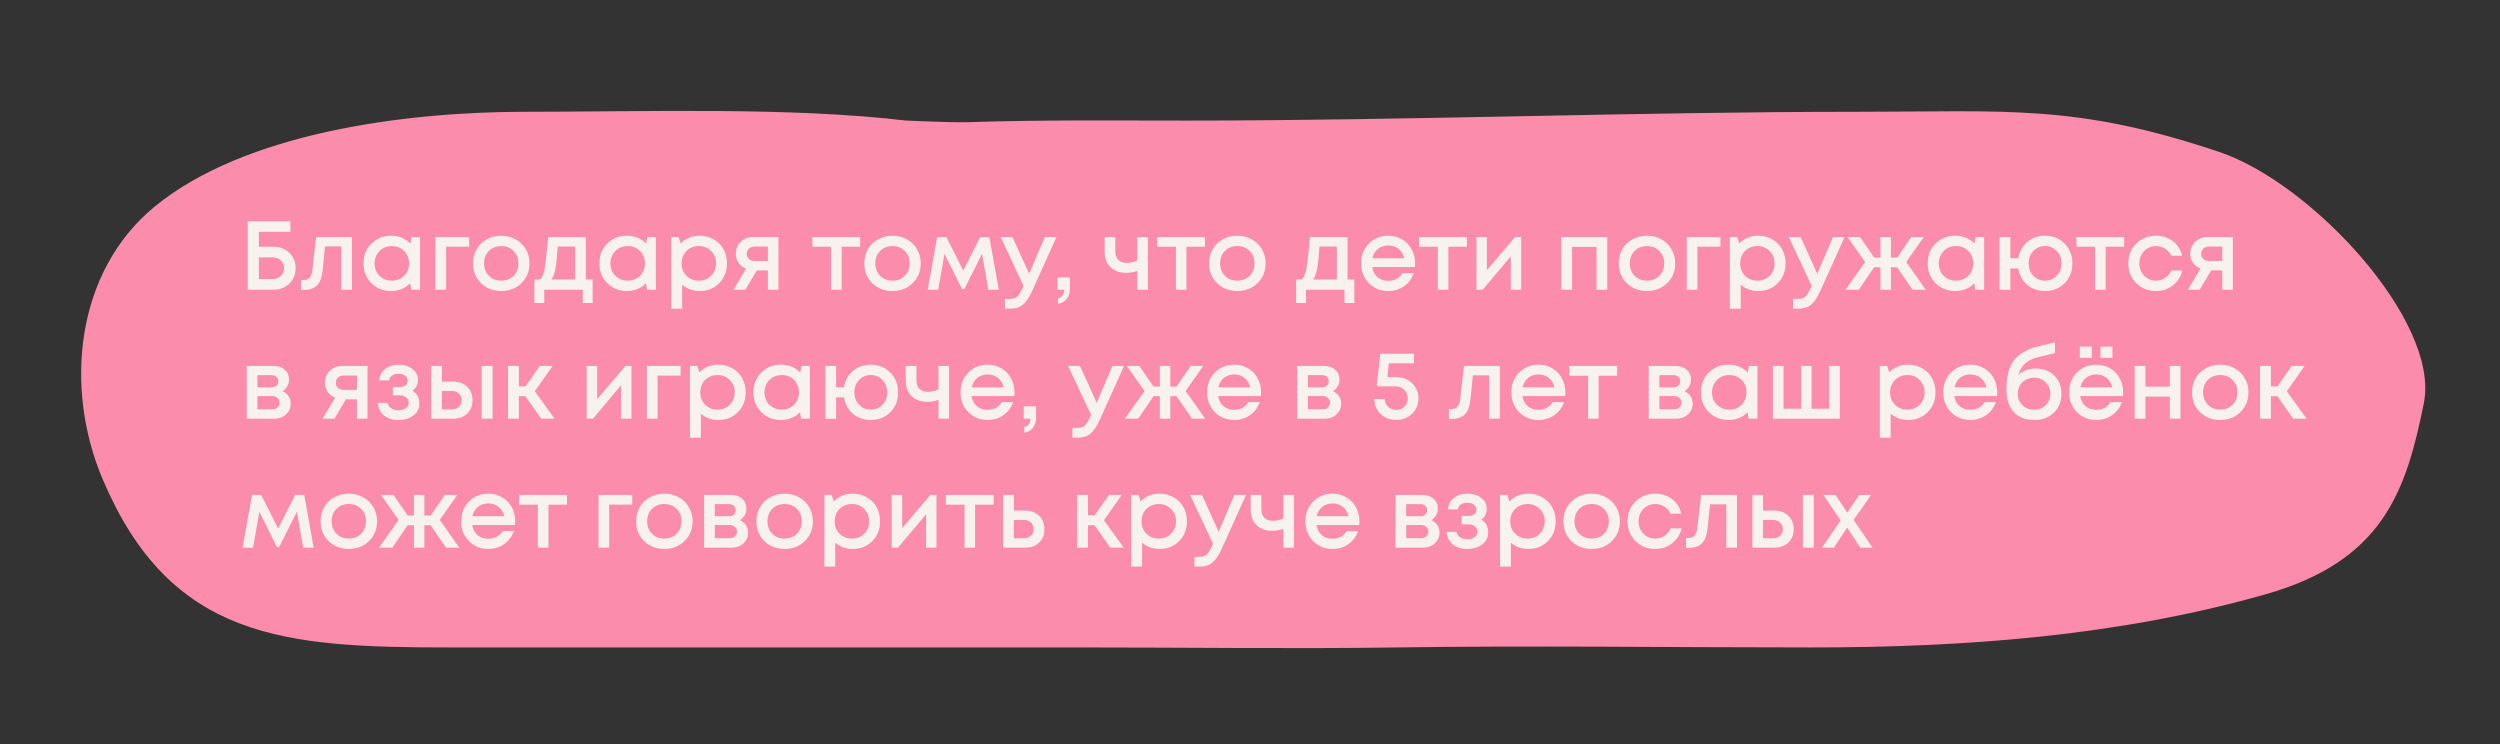
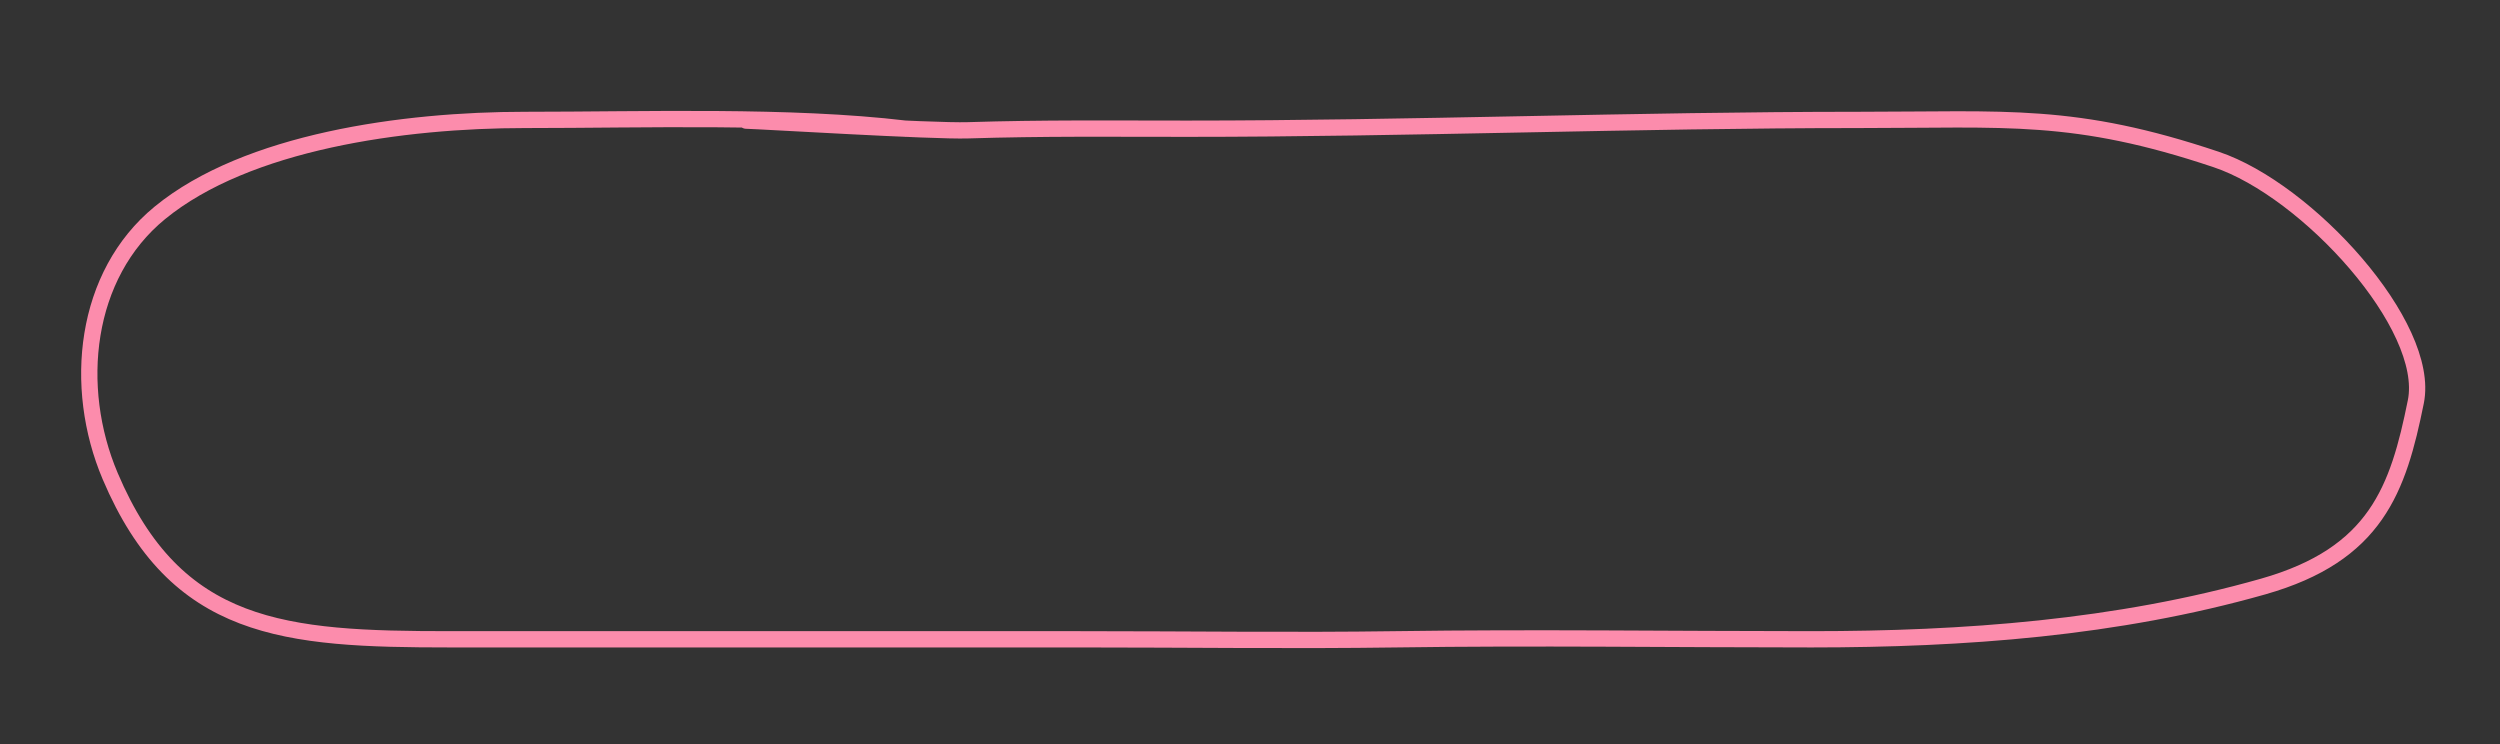
<svg xmlns="http://www.w3.org/2000/svg" width="252" height="75" viewBox="0 0 252 75" fill="none">
  <rect x="0" y="0" width="252" height="75" fill="#333333" stroke="none" />
-   <path d="M52.923 12.088C65.061 12.088 79.597 11.587 91.29 12.975C94.099 13.095 96.467 13.17 97.553 13.135C105.196 12.894 111.83 12.975 119.687 12.975C142.059 12.975 164.971 12.088 187.275 12.088C202.311 12.088 209.067 11.275 223.391 16.076C232.591 19.16 245.063 32.841 243.516 40.496C241.734 49.318 239.519 55.886 228.115 59.125C213.379 63.311 197.963 64.442 182.601 64.442C168.653 64.442 154.682 64.24 140.736 64.442C130.475 64.591 119.687 64.442 108.803 64.442H45.348C28.66 64.442 17.743 63.632 11.108 47.997C7.296 39.012 8.474 27.708 16.12 21.451C24.9 14.267 40.648 12.088 52.923 12.088Z" fill="#FC8CAC" />
  <path d="M91.29 12.975C79.597 11.587 65.061 12.088 52.923 12.088C40.648 12.088 24.9 14.267 16.12 21.451C8.474 27.708 7.296 39.012 11.108 47.997C17.743 63.632 28.66 64.442 45.348 64.442C64.362 64.442 85.788 64.442 108.803 64.442C119.687 64.442 130.475 64.591 140.736 64.442C154.682 64.24 168.653 64.442 182.601 64.442C197.963 64.442 213.379 63.311 228.115 59.125C239.519 55.886 241.734 49.318 243.516 40.496C245.063 32.841 232.591 19.16 223.391 16.076C209.067 11.275 202.311 12.088 187.275 12.088C164.971 12.088 142.059 12.975 119.687 12.975C111.83 12.975 105.196 12.894 97.553 13.135C93.995 13.248 76.674 12.194 75.212 12.16" stroke="#FC8CAC" stroke-width="1.641" stroke-linecap="round" />
-   <path d="M27.572 24.873C28.222 24.873 28.753 25.076 29.167 25.483C29.587 25.89 29.797 26.405 29.797 27.029C29.797 27.659 29.584 28.181 29.157 28.594C28.737 29.001 28.205 29.205 27.562 29.205H24.973V22.313H29.275V23.366H26.095V24.873H27.572ZM27.473 28.132C27.815 28.132 28.094 28.03 28.31 27.826C28.527 27.616 28.635 27.351 28.635 27.029C28.635 26.819 28.586 26.632 28.488 26.468C28.389 26.304 28.251 26.176 28.074 26.084C27.903 25.992 27.703 25.946 27.473 25.946H26.095V28.132H27.473ZM31.867 23.888H35.48V29.205H34.407V24.834H32.763L32.526 27.186C32.454 27.935 32.261 28.463 31.945 28.772C31.637 29.08 31.168 29.234 30.538 29.234H30.351V28.23H30.607C31.125 28.23 31.417 27.905 31.483 27.256L31.867 23.888ZM41.487 23.888H42.334V29.205H41.447L41.339 28.555C40.827 29.074 40.187 29.333 39.419 29.333C38.625 29.333 37.962 29.067 37.431 28.535C36.905 28.004 36.643 27.341 36.643 26.547C36.643 25.746 36.905 25.083 37.431 24.558C37.962 24.026 38.625 23.76 39.419 23.76C40.2 23.76 40.847 24.023 41.359 24.548L41.487 23.888ZM38.248 27.797C38.582 28.125 38.999 28.289 39.498 28.289C40.003 28.289 40.417 28.125 40.739 27.797C41.067 27.462 41.231 27.045 41.231 26.547C41.231 26.041 41.067 25.624 40.739 25.296C40.417 24.968 40.003 24.804 39.498 24.804C39.17 24.804 38.871 24.879 38.602 25.03C38.34 25.181 38.133 25.391 37.982 25.66C37.831 25.923 37.755 26.218 37.755 26.547C37.755 27.045 37.919 27.462 38.248 27.797ZM47.288 23.888V24.863H44.965V29.205H43.892V23.888H47.288ZM52.554 28.545C52.016 29.07 51.34 29.333 50.526 29.333C49.712 29.333 49.032 29.07 48.488 28.545C47.95 28.014 47.68 27.347 47.68 26.547C47.68 26.021 47.802 25.546 48.045 25.119C48.294 24.692 48.635 24.361 49.069 24.125C49.508 23.882 49.994 23.76 50.526 23.76C51.057 23.76 51.54 23.882 51.973 24.125C52.413 24.361 52.754 24.692 52.997 25.119C53.246 25.546 53.371 26.021 53.371 26.547C53.371 27.347 53.099 28.014 52.554 28.545ZM50.526 28.289C50.861 28.289 51.159 28.217 51.422 28.073C51.684 27.922 51.888 27.715 52.032 27.452C52.183 27.183 52.258 26.881 52.258 26.547C52.258 26.041 52.094 25.624 51.766 25.296C51.445 24.968 51.031 24.804 50.526 24.804C50.02 24.804 49.603 24.968 49.275 25.296C48.954 25.624 48.793 26.041 48.793 26.547C48.793 27.052 48.954 27.469 49.275 27.797C49.603 28.125 50.02 28.289 50.526 28.289ZM59.047 28.171H59.736V30.544H58.742V29.205H54.863V30.544H53.868V28.171H54.429C54.58 28.046 54.695 27.856 54.774 27.6C54.859 27.344 54.935 26.957 55.001 26.438C55.066 25.913 55.151 25.063 55.257 23.888H59.047V28.171ZM56.221 24.853C56.149 25.923 56.067 26.691 55.975 27.157C55.883 27.623 55.749 27.961 55.572 28.171H57.974V24.853H56.221ZM65.264 23.888H66.11V29.205H65.224L65.116 28.555C64.604 29.074 63.964 29.333 63.196 29.333C62.402 29.333 61.739 29.067 61.207 28.535C60.682 28.004 60.42 27.341 60.42 26.547C60.42 25.746 60.682 25.083 61.207 24.558C61.739 24.026 62.402 23.76 63.196 23.76C63.977 23.76 64.624 24.023 65.136 24.548L65.264 23.888ZM62.025 27.797C62.359 28.125 62.776 28.289 63.275 28.289C63.78 28.289 64.194 28.125 64.515 27.797C64.844 27.462 65.008 27.045 65.008 26.547C65.008 26.041 64.844 25.624 64.515 25.296C64.194 24.968 63.78 24.804 63.275 24.804C62.947 24.804 62.648 24.879 62.379 25.03C62.116 25.181 61.91 25.391 61.759 25.66C61.608 25.923 61.532 26.218 61.532 26.547C61.532 27.045 61.696 27.462 62.025 27.797ZM70.524 23.76C71.049 23.76 71.522 23.882 71.942 24.125C72.362 24.361 72.69 24.692 72.926 25.119C73.162 25.546 73.281 26.021 73.281 26.547C73.281 27.347 73.018 28.014 72.493 28.545C71.975 29.07 71.318 29.333 70.524 29.333C69.841 29.333 69.254 29.119 68.762 28.693V31.115H67.669V23.888H68.407L68.614 24.538C69.126 24.02 69.763 23.76 70.524 23.76ZM69.195 27.797C69.523 28.125 69.936 28.289 70.435 28.289C70.941 28.289 71.358 28.125 71.686 27.797C72.014 27.462 72.178 27.045 72.178 26.547C72.178 26.048 72.014 25.634 71.686 25.306C71.358 24.971 70.944 24.804 70.445 24.804C70.117 24.804 69.818 24.879 69.549 25.03C69.28 25.181 69.07 25.391 68.919 25.66C68.775 25.923 68.703 26.218 68.703 26.547C68.703 27.045 68.867 27.462 69.195 27.797ZM75.924 23.888H78.464V29.205H77.401V27.256H76.288L75.127 29.205H73.935L75.205 27.078C74.884 26.947 74.631 26.75 74.447 26.488C74.263 26.225 74.172 25.92 74.172 25.572C74.172 25.093 74.339 24.692 74.674 24.371C75.008 24.049 75.425 23.888 75.924 23.888ZM76.072 26.3H77.401V24.853H76.072C75.914 24.853 75.773 24.886 75.648 24.952C75.53 25.011 75.438 25.096 75.373 25.208C75.307 25.313 75.274 25.437 75.274 25.582C75.274 25.792 75.347 25.966 75.491 26.104C75.635 26.235 75.829 26.3 76.072 26.3ZM86.708 23.888V24.873H84.838V29.205H83.774V24.873H81.894V23.888H86.708ZM91.993 28.545C91.455 29.07 90.779 29.333 89.965 29.333C89.151 29.333 88.472 29.07 87.927 28.545C87.389 28.014 87.12 27.347 87.12 26.547C87.12 26.021 87.241 25.546 87.484 25.119C87.733 24.692 88.075 24.361 88.508 24.125C88.948 23.882 89.433 23.76 89.965 23.76C90.496 23.76 90.979 23.882 91.412 24.125C91.852 24.361 92.193 24.692 92.436 25.119C92.685 25.546 92.81 26.021 92.81 26.547C92.81 27.347 92.538 28.014 91.993 28.545ZM89.965 28.289C90.299 28.289 90.598 28.217 90.861 28.073C91.123 27.922 91.327 27.715 91.471 27.452C91.622 27.183 91.698 26.881 91.698 26.547C91.698 26.041 91.534 25.624 91.205 25.296C90.884 24.968 90.47 24.804 89.965 24.804C89.459 24.804 89.043 24.968 88.714 25.296C88.393 25.624 88.232 26.041 88.232 26.547C88.232 27.052 88.393 27.469 88.714 27.797C89.043 28.125 89.459 28.289 89.965 28.289ZM100.68 29.205H99.626L98.987 25.582L97.204 29.146H96.978L95.206 25.582L94.566 29.205H93.513L94.468 23.888H95.393L97.096 27.285L98.809 23.888H99.725L100.68 29.205ZM105.322 23.888H106.493L104.052 29.303C103.743 29.979 103.428 30.449 103.107 30.711C102.792 30.98 102.368 31.115 101.837 31.115H101.295V30.13H101.748C102.096 30.13 102.352 30.061 102.516 29.924C102.68 29.786 102.861 29.5 103.057 29.067L103.176 28.821L100.862 23.888H102.053L103.737 27.6L105.322 23.888ZM106.664 30.623V30.052C107.071 29.953 107.274 29.671 107.274 29.205H106.605V27.954H107.845V29.116C107.845 29.536 107.74 29.874 107.53 30.13C107.32 30.386 107.032 30.55 106.664 30.623ZM114.646 23.888H115.71V29.205H114.646V27.305C114.285 27.436 113.905 27.502 113.504 27.502C112.854 27.502 112.333 27.311 111.939 26.931C111.545 26.55 111.348 26.025 111.348 25.355V23.888H112.421V25.316C112.421 25.697 112.52 25.989 112.717 26.192C112.92 26.396 113.212 26.497 113.593 26.497C113.973 26.497 114.325 26.412 114.646 26.241V23.888ZM121.465 23.888V24.873H119.594V29.205H118.531V24.873H116.65V23.888H121.465ZM126.75 28.545C126.211 29.07 125.535 29.333 124.722 29.333C123.908 29.333 123.228 29.07 122.684 28.545C122.145 28.014 121.876 27.347 121.876 26.547C121.876 26.021 121.998 25.546 122.241 25.119C122.49 24.692 122.831 24.361 123.264 24.125C123.704 23.882 124.19 23.76 124.722 23.76C125.253 23.76 125.736 23.882 126.169 24.125C126.609 24.361 126.95 24.692 127.193 25.119C127.442 25.546 127.567 26.021 127.567 26.547C127.567 27.347 127.294 28.014 126.75 28.545ZM124.722 28.289C125.056 28.289 125.355 28.217 125.617 28.073C125.88 27.922 126.084 27.715 126.228 27.452C126.379 27.183 126.454 26.881 126.454 26.547C126.454 26.041 126.29 25.624 125.962 25.296C125.64 24.968 125.227 24.804 124.722 24.804C124.216 24.804 123.799 24.968 123.471 25.296C123.15 25.624 122.989 26.041 122.989 26.547C122.989 27.052 123.15 27.469 123.471 27.797C123.799 28.125 124.216 28.289 124.722 28.289ZM135.829 28.171H136.518V30.544H135.524V29.205H131.645V30.544H130.65V28.171H131.212C131.363 28.046 131.477 27.856 131.556 27.6C131.642 27.344 131.717 26.957 131.783 26.438C131.848 25.913 131.934 25.063 132.039 23.888H135.829V28.171ZM133.004 24.853C132.931 25.923 132.849 26.691 132.757 27.157C132.665 27.623 132.531 27.961 132.354 28.171H134.756V24.853H133.004ZM142.646 26.556C142.646 26.655 142.64 26.776 142.627 26.921H138.314C138.38 27.347 138.557 27.685 138.846 27.935C139.141 28.184 139.506 28.309 139.939 28.309C140.149 28.309 140.346 28.279 140.53 28.22C140.713 28.155 140.874 28.066 141.012 27.954C141.156 27.836 141.275 27.695 141.367 27.531H142.518C142.308 28.096 141.974 28.539 141.514 28.86C141.055 29.175 140.53 29.333 139.939 29.333C139.158 29.333 138.505 29.067 137.98 28.535C137.461 28.004 137.202 27.341 137.202 26.547C137.202 25.752 137.461 25.09 137.98 24.558C138.505 24.026 139.158 23.76 139.939 23.76C140.471 23.76 140.943 23.888 141.357 24.144C141.77 24.394 142.089 24.732 142.312 25.158C142.535 25.578 142.646 26.044 142.646 26.556ZM139.939 24.745C139.532 24.745 139.184 24.86 138.895 25.09C138.613 25.319 138.426 25.634 138.334 26.035H141.554C141.488 25.765 141.38 25.536 141.229 25.346C141.078 25.149 140.891 25.001 140.667 24.902C140.451 24.797 140.208 24.745 139.939 24.745ZM147.867 23.888V24.873H145.996V29.205H144.933V24.873H143.052V23.888H147.867ZM152.724 23.888H153.335V29.205H152.291V25.828L149.456 29.205H148.826V23.888H149.879V27.236L152.724 23.888ZM157.373 23.888H162.01V29.205H160.927V24.883H158.466V29.205H157.373V23.888ZM168.044 28.545C167.506 29.07 166.83 29.333 166.016 29.333C165.202 29.333 164.523 29.07 163.978 28.545C163.44 28.014 163.171 27.347 163.171 26.547C163.171 26.021 163.292 25.546 163.535 25.119C163.785 24.692 164.126 24.361 164.559 24.125C164.999 23.882 165.485 23.76 166.016 23.76C166.548 23.76 167.03 23.882 167.464 24.125C167.903 24.361 168.245 24.692 168.487 25.119C168.737 25.546 168.862 26.021 168.862 26.547C168.862 27.347 168.589 28.014 168.044 28.545ZM166.016 28.289C166.351 28.289 166.65 28.217 166.912 28.073C167.175 27.922 167.378 27.715 167.523 27.452C167.674 27.183 167.749 26.881 167.749 26.547C167.749 26.041 167.585 25.624 167.257 25.296C166.935 24.968 166.522 24.804 166.016 24.804C165.511 24.804 165.094 24.968 164.766 25.296C164.444 25.624 164.283 26.041 164.283 26.547C164.283 27.052 164.444 27.469 164.766 27.797C165.094 28.125 165.511 28.289 166.016 28.289ZM173.422 23.888V24.863H171.099V29.205H170.026V23.888H173.422ZM177.227 23.76C177.752 23.76 178.224 23.882 178.644 24.125C179.065 24.361 179.393 24.692 179.629 25.119C179.865 25.546 179.983 26.021 179.983 26.547C179.983 27.347 179.721 28.014 179.196 28.545C178.677 29.07 178.021 29.333 177.227 29.333C176.544 29.333 175.957 29.119 175.464 28.693V31.115H174.372V23.888H175.11L175.317 24.538C175.829 24.02 176.465 23.76 177.227 23.76ZM175.898 27.797C176.226 28.125 176.639 28.289 177.138 28.289C177.644 28.289 178.06 28.125 178.388 27.797C178.717 27.462 178.881 27.045 178.881 26.547C178.881 26.048 178.717 25.634 178.388 25.306C178.06 24.971 177.647 24.804 177.148 24.804C176.82 24.804 176.521 24.879 176.252 25.03C175.983 25.181 175.773 25.391 175.622 25.66C175.478 25.923 175.405 26.218 175.405 26.547C175.405 27.045 175.569 27.462 175.898 27.797ZM184.767 23.888H185.939L183.497 29.303C183.189 29.979 182.874 30.449 182.552 30.711C182.237 30.98 181.814 31.115 181.282 31.115H180.741V30.13H181.193C181.541 30.13 181.797 30.061 181.961 29.924C182.125 29.786 182.306 29.5 182.503 29.067L182.621 28.821L180.307 23.888H181.499L183.182 27.6L184.767 23.888ZM192.789 29.205L191.233 26.94H190.603V29.205H189.55V26.94H188.91L187.364 29.205H186.035L188.004 26.409L186.232 23.888H187.482L188.92 25.966H189.55V23.888H190.603V25.966H191.233L192.661 23.888H193.921L192.149 26.409L194.118 29.205H192.789ZM199.157 23.888H200.003V29.205H199.117L199.009 28.555C198.497 29.074 197.857 29.333 197.089 29.333C196.295 29.333 195.632 29.067 195.1 28.535C194.575 28.004 194.313 27.341 194.313 26.547C194.313 25.746 194.575 25.083 195.1 24.558C195.632 24.026 196.295 23.76 197.089 23.76C197.87 23.76 198.517 24.023 199.029 24.548L199.157 23.888ZM195.917 27.797C196.252 28.125 196.669 28.289 197.168 28.289C197.673 28.289 198.087 28.125 198.408 27.797C198.736 27.462 198.901 27.045 198.901 26.547C198.901 26.041 198.736 25.624 198.408 25.296C198.087 24.968 197.673 24.804 197.168 24.804C196.84 24.804 196.541 24.879 196.272 25.03C196.009 25.181 195.803 25.391 195.652 25.66C195.501 25.923 195.425 26.218 195.425 26.547C195.425 27.045 195.589 27.462 195.917 27.797ZM206.14 23.76C206.934 23.76 207.59 24.026 208.109 24.558C208.634 25.083 208.896 25.749 208.896 26.556C208.896 27.357 208.637 28.02 208.119 28.545C207.6 29.07 206.94 29.333 206.14 29.333C205.674 29.333 205.247 29.238 204.86 29.047C204.473 28.857 204.158 28.591 203.915 28.25C203.672 27.902 203.514 27.505 203.442 27.058H202.645V29.215H201.562V23.888H202.645V26.035H203.442C203.554 25.359 203.856 24.811 204.348 24.39C204.847 23.97 205.444 23.76 206.14 23.76ZM204.958 27.797C205.273 28.125 205.667 28.289 206.14 28.289C206.612 28.289 207.006 28.125 207.321 27.797C207.636 27.469 207.794 27.055 207.794 26.556C207.794 26.051 207.636 25.634 207.321 25.306C207.006 24.971 206.612 24.804 206.14 24.804C205.667 24.804 205.273 24.971 204.958 25.306C204.643 25.634 204.486 26.051 204.486 26.556C204.486 27.055 204.643 27.469 204.958 27.797ZM214.121 23.888V24.873H212.25V29.205H211.187V24.873H209.306V23.888H214.121ZM217.318 29.333C216.531 29.333 215.868 29.067 215.33 28.535C214.798 27.997 214.532 27.334 214.532 26.547C214.532 25.752 214.798 25.09 215.33 24.558C215.868 24.026 216.534 23.76 217.328 23.76C217.978 23.76 218.542 23.944 219.022 24.312C219.501 24.679 219.813 25.168 219.957 25.779H218.874C218.736 25.477 218.529 25.24 218.254 25.07C217.978 24.893 217.666 24.804 217.318 24.804C217.01 24.804 216.728 24.879 216.472 25.03C216.216 25.181 216.012 25.391 215.861 25.66C215.717 25.923 215.645 26.218 215.645 26.547C215.645 27.039 215.805 27.452 216.127 27.787C216.449 28.122 216.846 28.289 217.318 28.289C217.666 28.289 217.975 28.201 218.244 28.023C218.519 27.846 218.73 27.593 218.874 27.265H219.977C219.826 27.889 219.507 28.391 219.022 28.772C218.542 29.146 217.975 29.333 217.318 29.333ZM222.527 23.888H225.068V29.205H224.004V27.256H222.892L221.73 29.205H220.539L221.809 27.078C221.487 26.947 221.234 26.75 221.051 26.488C220.867 26.225 220.775 25.92 220.775 25.572C220.775 25.093 220.942 24.692 221.277 24.371C221.612 24.049 222.029 23.888 222.527 23.888ZM222.675 26.3H224.004V24.853H222.675C222.518 24.853 222.377 24.886 222.252 24.952C222.134 25.011 222.042 25.096 221.976 25.208C221.911 25.313 221.878 25.437 221.878 25.582C221.878 25.792 221.95 25.966 222.094 26.104C222.239 26.235 222.432 26.3 222.675 26.3ZM28.478 39.428C28.602 39.481 28.714 39.55 28.812 39.635C28.917 39.714 29.006 39.809 29.078 39.921C29.15 40.026 29.206 40.144 29.246 40.275C29.285 40.406 29.305 40.541 29.305 40.679C29.305 41.112 29.147 41.476 28.832 41.772C28.517 42.06 28.123 42.205 27.651 42.205H24.874V36.888H27.611C28.058 36.888 28.422 37.016 28.704 37.272C28.993 37.522 29.137 37.847 29.137 38.247C29.137 38.496 29.078 38.726 28.96 38.936C28.842 39.146 28.681 39.31 28.478 39.428ZM28.054 38.424C28.054 38.24 27.992 38.093 27.867 37.981C27.749 37.87 27.591 37.814 27.395 37.814H25.947V39.035H27.395C27.591 39.035 27.749 38.979 27.867 38.867C27.992 38.756 28.054 38.608 28.054 38.424ZM27.454 41.25C27.67 41.25 27.844 41.188 27.976 41.063C28.113 40.938 28.182 40.781 28.182 40.59C28.182 40.393 28.113 40.233 27.976 40.108C27.838 39.983 27.66 39.921 27.444 39.921H25.947V41.25H27.454ZM34.504 36.888H37.044V42.205H35.981V40.255H34.869L33.707 42.205H32.516L33.786 40.078C33.464 39.947 33.211 39.75 33.028 39.487C32.844 39.225 32.752 38.92 32.752 38.572C32.752 38.093 32.919 37.692 33.254 37.371C33.589 37.049 34.006 36.888 34.504 36.888ZM34.652 39.3H35.981V37.853H34.652C34.495 37.853 34.353 37.886 34.229 37.952C34.111 38.011 34.019 38.096 33.953 38.208C33.888 38.313 33.855 38.437 33.855 38.582C33.855 38.792 33.927 38.966 34.071 39.103C34.216 39.235 34.409 39.3 34.652 39.3ZM41.577 39.379C42.043 39.655 42.276 40.085 42.276 40.669C42.276 41.161 42.079 41.562 41.685 41.87C41.292 42.179 40.786 42.333 40.169 42.333C39.572 42.333 39.083 42.179 38.702 41.87C38.328 41.555 38.125 41.135 38.092 40.61H39.086C39.126 40.84 39.24 41.02 39.431 41.151C39.621 41.283 39.867 41.348 40.169 41.348C40.478 41.348 40.727 41.279 40.917 41.142C41.108 40.997 41.203 40.813 41.203 40.59C41.203 40.374 41.118 40.196 40.947 40.059C40.783 39.921 40.563 39.852 40.287 39.852H39.598V39.005H40.287C40.537 39.005 40.734 38.949 40.878 38.838C41.023 38.72 41.095 38.562 41.095 38.365C41.095 38.155 41.009 37.988 40.839 37.863C40.668 37.738 40.442 37.676 40.159 37.676C39.903 37.676 39.69 37.735 39.52 37.853C39.355 37.971 39.257 38.135 39.224 38.346H38.23C38.256 37.873 38.45 37.492 38.811 37.203C39.178 36.908 39.638 36.76 40.189 36.76C40.753 36.76 41.216 36.905 41.577 37.194C41.945 37.482 42.129 37.847 42.129 38.286C42.129 38.759 41.945 39.123 41.577 39.379ZM45.674 38.464C46.258 38.464 46.731 38.638 47.092 38.985C47.453 39.333 47.633 39.786 47.633 40.344C47.633 40.895 47.453 41.345 47.092 41.693C46.731 42.034 46.258 42.205 45.674 42.205H43.469V36.888H44.542V38.464H45.674ZM48.559 36.888H49.652V42.205H48.559V36.888ZM45.546 41.26C45.842 41.26 46.081 41.178 46.265 41.014C46.449 40.843 46.541 40.62 46.541 40.344C46.541 40.16 46.498 39.999 46.413 39.862C46.334 39.717 46.219 39.606 46.068 39.527C45.917 39.448 45.743 39.409 45.546 39.409H44.542V41.26H45.546ZM54.556 42.205L52.961 39.94H52.301V42.205H51.209V36.888H52.301V38.946H52.971L54.418 36.888H55.708L53.906 39.438L55.905 42.205H54.556ZM63.039 36.888H63.65V42.205H62.606V38.828L59.771 42.205H59.141V36.888H60.194V40.236L63.039 36.888ZM68.604 36.888V37.863H66.281V42.205H65.207V36.888H68.604ZM72.408 36.76C72.933 36.76 73.406 36.882 73.826 37.125C74.246 37.361 74.574 37.692 74.811 38.119C75.047 38.546 75.165 39.022 75.165 39.547C75.165 40.347 74.903 41.014 74.377 41.545C73.859 42.07 73.203 42.333 72.408 42.333C71.726 42.333 71.138 42.12 70.646 41.693V44.115H69.553V36.888H70.292L70.498 37.538C71.01 37.02 71.647 36.76 72.408 36.76ZM71.079 40.797C71.407 41.125 71.821 41.289 72.32 41.289C72.825 41.289 73.242 41.125 73.57 40.797C73.898 40.462 74.062 40.045 74.062 39.547C74.062 39.048 73.898 38.634 73.57 38.306C73.242 37.971 72.829 37.804 72.33 37.804C72.001 37.804 71.703 37.879 71.434 38.03C71.165 38.181 70.955 38.391 70.804 38.66C70.659 38.923 70.587 39.218 70.587 39.547C70.587 40.045 70.751 40.462 71.079 40.797ZM80.791 36.888H81.638V42.205H80.752L80.644 41.555C80.132 42.074 79.492 42.333 78.724 42.333C77.93 42.333 77.267 42.067 76.735 41.535C76.21 41.004 75.947 40.341 75.947 39.547C75.947 38.746 76.21 38.083 76.735 37.558C77.267 37.026 77.93 36.76 78.724 36.76C79.505 36.76 80.151 37.023 80.663 37.548L80.791 36.888ZM77.552 40.797C77.887 41.125 78.304 41.289 78.802 41.289C79.308 41.289 79.721 41.125 80.043 40.797C80.371 40.462 80.535 40.045 80.535 39.547C80.535 39.041 80.371 38.624 80.043 38.296C79.721 37.968 79.308 37.804 78.802 37.804C78.474 37.804 78.176 37.879 77.907 38.03C77.644 38.181 77.437 38.391 77.286 38.66C77.135 38.923 77.06 39.218 77.06 39.547C77.06 40.045 77.224 40.462 77.552 40.797ZM87.774 36.76C88.569 36.76 89.225 37.026 89.743 37.558C90.269 38.083 90.531 38.749 90.531 39.556C90.531 40.357 90.272 41.02 89.753 41.545C89.235 42.07 88.575 42.333 87.774 42.333C87.308 42.333 86.882 42.238 86.495 42.047C86.107 41.857 85.792 41.591 85.549 41.25C85.306 40.902 85.149 40.505 85.077 40.059H84.279V42.215H83.196V36.888H84.279V39.035H85.077C85.188 38.359 85.49 37.81 85.983 37.391C86.481 36.97 87.079 36.76 87.774 36.76ZM86.593 40.797C86.908 41.125 87.302 41.289 87.774 41.289C88.247 41.289 88.641 41.125 88.956 40.797C89.271 40.469 89.428 40.055 89.428 39.556C89.428 39.051 89.271 38.634 88.956 38.306C88.641 37.971 88.247 37.804 87.774 37.804C87.302 37.804 86.908 37.971 86.593 38.306C86.278 38.634 86.12 39.051 86.12 39.556C86.12 40.055 86.278 40.469 86.593 40.797ZM94.6 36.888H95.663V42.205H94.6V40.305C94.239 40.436 93.858 40.502 93.458 40.502C92.808 40.502 92.286 40.311 91.892 39.931C91.499 39.55 91.302 39.025 91.302 38.355V36.888H92.375V38.316C92.375 38.697 92.473 38.989 92.67 39.192C92.874 39.396 93.166 39.497 93.546 39.497C93.927 39.497 94.278 39.412 94.6 39.241V36.888ZM102.265 39.556C102.265 39.655 102.259 39.776 102.245 39.921H97.933C97.999 40.347 98.176 40.685 98.465 40.935C98.76 41.184 99.124 41.309 99.558 41.309C99.768 41.309 99.965 41.279 100.148 41.22C100.332 41.155 100.493 41.066 100.631 40.955C100.775 40.836 100.893 40.695 100.985 40.531H102.137C101.927 41.096 101.592 41.539 101.133 41.86C100.673 42.175 100.148 42.333 99.558 42.333C98.777 42.333 98.124 42.067 97.598 41.535C97.08 41.004 96.821 40.341 96.821 39.547C96.821 38.752 97.08 38.09 97.598 37.558C98.124 37.026 98.777 36.76 99.558 36.76C100.089 36.76 100.562 36.888 100.975 37.144C101.389 37.394 101.707 37.732 101.93 38.158C102.154 38.578 102.265 39.044 102.265 39.556ZM99.558 37.745C99.151 37.745 98.803 37.86 98.514 38.09C98.232 38.319 98.045 38.634 97.953 39.035H101.172C101.107 38.766 100.998 38.536 100.847 38.346C100.696 38.149 100.509 38.001 100.286 37.902C100.07 37.797 99.827 37.745 99.558 37.745ZM103.251 43.623V43.051C103.658 42.953 103.861 42.671 103.861 42.205H103.192V40.955H104.432V42.116C104.432 42.536 104.327 42.874 104.117 43.13C103.907 43.386 103.618 43.55 103.251 43.623ZM112.129 36.888H113.301L110.859 42.303C110.55 42.979 110.235 43.449 109.914 43.711C109.599 43.98 109.175 44.115 108.644 44.115H108.102V43.13H108.555C108.903 43.13 109.159 43.061 109.323 42.923C109.487 42.786 109.668 42.5 109.865 42.067L109.983 41.821L107.669 36.888H108.86L110.544 40.6L112.129 36.888ZM120.151 42.205L118.595 39.94H117.965V42.205H116.912V39.94H116.272L114.726 42.205H113.397L115.366 39.409L113.594 36.888H114.844L116.281 38.966H116.912V36.888H117.965V38.966H118.595L120.023 36.888H121.283L119.511 39.409L121.48 42.205H120.151ZM127.119 39.556C127.119 39.655 127.112 39.776 127.099 39.921H122.787C122.853 40.347 123.03 40.685 123.319 40.935C123.614 41.184 123.978 41.309 124.411 41.309C124.621 41.309 124.818 41.279 125.002 41.22C125.186 41.155 125.347 41.066 125.485 40.955C125.629 40.836 125.747 40.695 125.839 40.531H126.991C126.781 41.096 126.446 41.539 125.987 41.86C125.527 42.175 125.002 42.333 124.411 42.333C123.63 42.333 122.977 42.067 122.452 41.535C121.934 41.004 121.674 40.341 121.674 39.547C121.674 38.752 121.934 38.09 122.452 37.558C122.977 37.026 123.63 36.76 124.411 36.76C124.943 36.76 125.416 36.888 125.829 37.144C126.243 37.394 126.561 37.732 126.784 38.158C127.007 38.578 127.119 39.044 127.119 39.556ZM124.411 37.745C124.004 37.745 123.657 37.86 123.368 38.09C123.086 38.319 122.898 38.634 122.807 39.035H126.026C125.96 38.766 125.852 38.536 125.701 38.346C125.55 38.149 125.363 38.001 125.14 37.902C124.923 37.797 124.68 37.745 124.411 37.745ZM134.363 39.428C134.488 39.481 134.599 39.55 134.698 39.635C134.803 39.714 134.892 39.809 134.964 39.921C135.036 40.026 135.092 40.144 135.131 40.275C135.17 40.406 135.19 40.541 135.19 40.679C135.19 41.112 135.033 41.476 134.718 41.772C134.403 42.06 134.009 42.205 133.536 42.205H130.76V36.888H133.497C133.943 36.888 134.307 37.016 134.59 37.272C134.878 37.522 135.023 37.847 135.023 38.247C135.023 38.496 134.964 38.726 134.846 38.936C134.727 39.146 134.567 39.31 134.363 39.428ZM133.94 38.424C133.94 38.24 133.877 38.093 133.753 37.981C133.635 37.87 133.477 37.814 133.28 37.814H131.833V39.035H133.28C133.477 39.035 133.635 38.979 133.753 38.867C133.877 38.756 133.94 38.608 133.94 38.424ZM133.339 41.25C133.556 41.25 133.73 41.188 133.861 41.063C133.999 40.938 134.068 40.781 134.068 40.59C134.068 40.393 133.999 40.233 133.861 40.108C133.723 39.983 133.546 39.921 133.329 39.921H131.833V41.25H133.339ZM140.685 38.011C141.355 38.011 141.903 38.214 142.33 38.621C142.763 39.028 142.979 39.537 142.979 40.147C142.979 40.771 142.766 41.289 142.339 41.703C141.913 42.116 141.381 42.323 140.744 42.323C140.114 42.323 139.589 42.126 139.169 41.732C138.756 41.338 138.539 40.836 138.519 40.226H139.583C139.596 40.547 139.711 40.81 139.927 41.014C140.144 41.217 140.416 41.319 140.744 41.319C141.079 41.319 141.355 41.207 141.571 40.984C141.795 40.761 141.906 40.482 141.906 40.147C141.906 40.036 141.89 39.927 141.857 39.822C141.831 39.717 141.791 39.622 141.739 39.537C141.686 39.445 141.621 39.363 141.542 39.291C141.47 39.218 141.388 39.156 141.296 39.103C141.204 39.051 141.102 39.012 140.991 38.985C140.886 38.959 140.771 38.946 140.646 38.946H138.913L138.785 38.798L139.14 35.658H142.526V36.623H139.996L139.848 38.011H140.685ZM147.569 36.888H151.182V42.205H150.109V37.834H148.465L148.228 40.187C148.156 40.935 147.963 41.463 147.648 41.772C147.339 42.08 146.87 42.234 146.24 42.234H146.053V41.23H146.309C146.827 41.23 147.119 40.905 147.185 40.255L147.569 36.888ZM157.789 39.556C157.789 39.655 157.783 39.776 157.77 39.921H153.457C153.523 40.347 153.7 40.685 153.989 40.935C154.284 41.184 154.649 41.309 155.082 41.309C155.292 41.309 155.489 41.279 155.673 41.22C155.856 41.155 156.017 41.066 156.155 40.955C156.299 40.836 156.418 40.695 156.51 40.531H157.661C157.451 41.096 157.117 41.539 156.657 41.86C156.198 42.175 155.673 42.333 155.082 42.333C154.301 42.333 153.648 42.067 153.123 41.535C152.604 41.004 152.345 40.341 152.345 39.547C152.345 38.752 152.604 38.09 153.123 37.558C153.648 37.026 154.301 36.76 155.082 36.76C155.614 36.76 156.086 36.888 156.5 37.144C156.913 37.394 157.231 37.732 157.455 38.158C157.678 38.578 157.789 39.044 157.789 39.556ZM155.082 37.745C154.675 37.745 154.327 37.86 154.038 38.09C153.756 38.319 153.569 38.634 153.477 39.035H156.697C156.631 38.766 156.523 38.536 156.372 38.346C156.221 38.149 156.034 38.001 155.81 37.902C155.594 37.797 155.351 37.745 155.082 37.745ZM163.01 36.888V37.873H161.139V42.205H160.076V37.873H158.195V36.888H163.01ZM169.793 39.428C169.918 39.481 170.029 39.55 170.128 39.635C170.233 39.714 170.321 39.809 170.394 39.921C170.466 40.026 170.522 40.144 170.561 40.275C170.6 40.406 170.62 40.541 170.62 40.679C170.62 41.112 170.462 41.476 170.147 41.772C169.832 42.06 169.439 42.205 168.966 42.205H166.19V36.888H168.927C169.373 36.888 169.737 37.016 170.019 37.272C170.308 37.522 170.453 37.847 170.453 38.247C170.453 38.496 170.394 38.726 170.275 38.936C170.157 39.146 169.996 39.31 169.793 39.428ZM169.37 38.424C169.37 38.24 169.307 38.093 169.183 37.981C169.064 37.87 168.907 37.814 168.71 37.814H167.263V39.035H168.71C168.907 39.035 169.064 38.979 169.183 38.867C169.307 38.756 169.37 38.608 169.37 38.424ZM168.769 41.25C168.986 41.25 169.16 41.188 169.291 41.063C169.429 40.938 169.498 40.781 169.498 40.59C169.498 40.393 169.429 40.233 169.291 40.108C169.153 39.983 168.976 39.921 168.759 39.921H167.263V41.25H168.769ZM176.303 36.888H177.149V42.205H176.263L176.155 41.555C175.643 42.074 175.003 42.333 174.235 42.333C173.441 42.333 172.778 42.067 172.246 41.535C171.721 41.004 171.459 40.341 171.459 39.547C171.459 38.746 171.721 38.083 172.246 37.558C172.778 37.026 173.441 36.76 174.235 36.76C175.016 36.76 175.663 37.023 176.175 37.548L176.303 36.888ZM173.064 40.797C173.398 41.125 173.815 41.289 174.314 41.289C174.819 41.289 175.233 41.125 175.554 40.797C175.883 40.462 176.047 40.045 176.047 39.547C176.047 39.041 175.883 38.624 175.554 38.296C175.233 37.968 174.819 37.804 174.314 37.804C173.986 37.804 173.687 37.879 173.418 38.03C173.155 38.181 172.949 38.391 172.798 38.66C172.647 38.923 172.571 39.218 172.571 39.547C172.571 40.045 172.735 40.462 173.064 40.797ZM184.379 36.888H185.452V42.205H178.708V36.888H179.781V41.201H181.563V36.888H182.607V41.201H184.379V36.888ZM192.341 36.76C192.866 36.76 193.339 36.882 193.759 37.125C194.179 37.361 194.507 37.692 194.743 38.119C194.979 38.546 195.098 39.022 195.098 39.547C195.098 40.347 194.835 41.014 194.31 41.545C193.791 42.07 193.135 42.333 192.341 42.333C191.658 42.333 191.071 42.12 190.579 41.693V44.115H189.486V36.888H190.224L190.431 37.538C190.943 37.02 191.579 36.76 192.341 36.76ZM191.012 40.797C191.34 41.125 191.753 41.289 192.252 41.289C192.758 41.289 193.174 41.125 193.503 40.797C193.831 40.462 193.995 40.045 193.995 39.547C193.995 39.048 193.831 38.634 193.503 38.306C193.174 37.971 192.761 37.804 192.262 37.804C191.934 37.804 191.635 37.879 191.366 38.03C191.097 38.181 190.887 38.391 190.736 38.66C190.592 38.923 190.519 39.218 190.519 39.547C190.519 40.045 190.684 40.462 191.012 40.797ZM201.324 39.556C201.324 39.655 201.318 39.776 201.305 39.921H196.992C197.058 40.347 197.235 40.685 197.524 40.935C197.819 41.184 198.184 41.309 198.617 41.309C198.827 41.309 199.024 41.279 199.208 41.22C199.391 41.155 199.552 41.066 199.69 40.955C199.834 40.836 199.952 40.695 200.044 40.531H201.196C200.986 41.096 200.652 41.539 200.192 41.86C199.733 42.175 199.208 42.333 198.617 42.333C197.836 42.333 197.183 42.067 196.658 41.535C196.139 41.004 195.88 40.341 195.88 39.547C195.88 38.752 196.139 38.09 196.658 37.558C197.183 37.026 197.836 36.76 198.617 36.76C199.148 36.76 199.621 36.888 200.035 37.144C200.448 37.394 200.766 37.732 200.99 38.158C201.213 38.578 201.324 39.044 201.324 39.556ZM198.617 37.745C198.21 37.745 197.862 37.86 197.573 38.09C197.291 38.319 197.104 38.634 197.012 39.035H200.231C200.166 38.766 200.058 38.536 199.907 38.346C199.756 38.149 199.569 38.001 199.345 37.902C199.129 37.797 198.886 37.745 198.617 37.745ZM205.192 37.144C205.96 37.144 206.584 37.381 207.063 37.853C207.548 38.326 207.791 38.94 207.791 39.694C207.791 40.475 207.535 41.112 207.023 41.604C206.518 42.09 205.855 42.333 205.035 42.333C204.168 42.333 203.486 42.064 202.987 41.526C202.494 40.981 202.248 40.236 202.248 39.291C202.248 37.998 202.494 37.016 202.987 36.347C203.486 35.671 204.316 35.192 205.478 34.909L207.141 34.506V35.589L205.497 35.983C204.362 36.252 203.689 36.846 203.479 37.765C203.938 37.351 204.51 37.144 205.192 37.144ZM205.035 41.299C205.507 41.299 205.898 41.148 206.206 40.846C206.521 40.538 206.679 40.154 206.679 39.694C206.679 39.386 206.607 39.11 206.462 38.867C206.318 38.618 206.121 38.424 205.871 38.286C205.622 38.142 205.343 38.07 205.035 38.07C204.726 38.07 204.444 38.142 204.188 38.286C203.938 38.424 203.742 38.618 203.597 38.867C203.459 39.11 203.39 39.386 203.39 39.694C203.39 40.154 203.545 40.538 203.853 40.846C204.168 41.148 204.562 41.299 205.035 41.299ZM210.845 34.939V36.071H209.644V34.939H210.845ZM212.933 34.939V36.071H211.731V34.939H212.933ZM214.016 39.556C214.016 39.655 214.009 39.776 213.996 39.921H209.684C209.749 40.347 209.926 40.685 210.215 40.935C210.511 41.184 210.875 41.309 211.308 41.309C211.518 41.309 211.715 41.279 211.899 41.22C212.083 41.155 212.243 41.066 212.381 40.955C212.526 40.836 212.644 40.695 212.736 40.531H213.888C213.678 41.096 213.343 41.539 212.883 41.86C212.424 42.175 211.899 42.333 211.308 42.333C210.527 42.333 209.874 42.067 209.349 41.535C208.83 41.004 208.571 40.341 208.571 39.547C208.571 38.752 208.83 38.09 209.349 37.558C209.874 37.026 210.527 36.76 211.308 36.76C211.84 36.76 212.312 36.888 212.726 37.144C213.139 37.394 213.458 37.732 213.681 38.158C213.904 38.578 214.016 39.044 214.016 39.556ZM211.308 37.745C210.901 37.745 210.553 37.86 210.264 38.09C209.982 38.319 209.795 38.634 209.703 39.035H212.923C212.857 38.766 212.749 38.536 212.598 38.346C212.447 38.149 212.26 38.001 212.037 37.902C211.82 37.797 211.577 37.745 211.308 37.745ZM218.72 36.888H219.793V42.205H218.72V39.98H216.259V42.205H215.176V36.888H216.259V38.976H218.72V36.888ZM225.828 41.545C225.29 42.07 224.614 42.333 223.8 42.333C222.986 42.333 222.307 42.07 221.762 41.545C221.224 41.014 220.955 40.347 220.955 39.547C220.955 39.022 221.076 38.546 221.319 38.119C221.568 37.692 221.91 37.361 222.343 37.125C222.783 36.882 223.268 36.76 223.8 36.76C224.332 36.76 224.814 36.882 225.247 37.125C225.687 37.361 226.028 37.692 226.271 38.119C226.521 38.546 226.645 39.022 226.645 39.547C226.645 40.347 226.373 41.014 225.828 41.545ZM223.8 41.289C224.135 41.289 224.433 41.217 224.696 41.073C224.958 40.922 225.162 40.715 225.306 40.452C225.457 40.183 225.533 39.881 225.533 39.547C225.533 39.041 225.369 38.624 225.04 38.296C224.719 37.968 224.305 37.804 223.8 37.804C223.295 37.804 222.878 37.968 222.55 38.296C222.228 38.624 222.067 39.041 222.067 39.547C222.067 40.052 222.228 40.469 222.55 40.797C222.878 41.125 223.295 41.289 223.8 41.289ZM231.157 42.205L229.562 39.94H228.902V42.205H227.81V36.888H228.902V38.946H229.572L231.019 36.888H232.309L230.507 39.438L232.506 42.205H231.157ZM31.618 55.205H30.565L29.925 51.582L28.143 55.146H27.916L26.144 51.582L25.504 55.205H24.451L25.406 49.888H26.331L28.035 53.285L29.748 49.888H30.663L31.618 55.205ZM37.19 54.545C36.651 55.07 35.975 55.333 35.162 55.333C34.348 55.333 33.668 55.07 33.124 54.545C32.585 54.014 32.316 53.347 32.316 52.547C32.316 52.022 32.438 51.546 32.681 51.119C32.93 50.692 33.271 50.361 33.705 50.125C34.144 49.882 34.63 49.76 35.162 49.76C35.693 49.76 36.176 49.882 36.609 50.125C37.049 50.361 37.39 50.692 37.633 51.119C37.882 51.546 38.007 52.022 38.007 52.547C38.007 53.347 37.734 54.014 37.19 54.545ZM35.162 54.289C35.496 54.289 35.795 54.217 36.057 54.073C36.32 53.922 36.523 53.715 36.668 53.452C36.819 53.183 36.894 52.881 36.894 52.547C36.894 52.041 36.73 51.624 36.402 51.296C36.081 50.968 35.667 50.804 35.162 50.804C34.656 50.804 34.239 50.968 33.911 51.296C33.59 51.624 33.429 52.041 33.429 52.547C33.429 53.052 33.59 53.469 33.911 53.797C34.239 54.125 34.656 54.289 35.162 54.289ZM44.965 55.205L43.409 52.94H42.779V55.205H41.725V52.94H41.086L39.54 55.205H38.211L40.18 52.409L38.408 49.888H39.658L41.095 51.966H41.725V49.888H42.779V51.966H43.409L44.837 49.888H46.097L44.325 52.409L46.294 55.205H44.965ZM51.933 52.556C51.933 52.655 51.926 52.776 51.913 52.921H47.601C47.666 53.347 47.844 53.685 48.132 53.935C48.428 54.184 48.792 54.309 49.225 54.309C49.435 54.309 49.632 54.279 49.816 54.22C50 54.155 50.16 54.066 50.298 53.955C50.443 53.836 50.561 53.695 50.653 53.531H51.805C51.595 54.096 51.26 54.539 50.8 54.86C50.341 55.175 49.816 55.333 49.225 55.333C48.444 55.333 47.791 55.067 47.266 54.535C46.748 54.004 46.488 53.341 46.488 52.547C46.488 51.752 46.748 51.09 47.266 50.558C47.791 50.026 48.444 49.76 49.225 49.76C49.757 49.76 50.229 49.888 50.643 50.144C51.056 50.394 51.375 50.732 51.598 51.158C51.821 51.578 51.933 52.044 51.933 52.556ZM49.225 50.745C48.818 50.745 48.47 50.86 48.182 51.09C47.899 51.319 47.712 51.634 47.62 52.035H50.84C50.774 51.766 50.666 51.536 50.515 51.346C50.364 51.149 50.177 51.001 49.954 50.902C49.737 50.797 49.494 50.745 49.225 50.745ZM57.153 49.888V50.873H55.282V55.205H54.219V50.873H52.338V49.888H57.153ZM63.73 49.888V50.863H61.406V55.205H60.333V49.888H63.73ZM68.995 54.545C68.457 55.07 67.781 55.333 66.967 55.333C66.153 55.333 65.474 55.07 64.929 54.545C64.391 54.014 64.121 53.347 64.121 52.547C64.121 52.022 64.243 51.546 64.486 51.119C64.735 50.692 65.076 50.361 65.51 50.125C65.949 49.882 66.435 49.76 66.967 49.76C67.498 49.76 67.981 49.882 68.414 50.125C68.854 50.361 69.195 50.692 69.438 51.119C69.687 51.546 69.812 52.022 69.812 52.547C69.812 53.347 69.54 54.014 68.995 54.545ZM66.967 54.289C67.301 54.289 67.6 54.217 67.863 54.073C68.125 53.922 68.329 53.715 68.473 53.452C68.624 53.183 68.7 52.881 68.7 52.547C68.7 52.041 68.535 51.624 68.207 51.296C67.886 50.968 67.472 50.804 66.967 50.804C66.461 50.804 66.044 50.968 65.716 51.296C65.395 51.624 65.234 52.041 65.234 52.547C65.234 53.052 65.395 53.469 65.716 53.797C66.044 54.125 66.461 54.289 66.967 54.289ZM74.58 52.428C74.704 52.481 74.816 52.55 74.914 52.635C75.019 52.714 75.108 52.809 75.18 52.921C75.252 53.026 75.308 53.144 75.347 53.275C75.387 53.406 75.407 53.541 75.407 53.679C75.407 54.112 75.249 54.476 74.934 54.772C74.619 55.06 74.225 55.205 73.753 55.205H70.976V49.888H73.713C74.159 49.888 74.524 50.016 74.806 50.272C75.095 50.522 75.239 50.847 75.239 51.247C75.239 51.496 75.18 51.726 75.062 51.936C74.944 52.146 74.783 52.31 74.58 52.428ZM74.156 51.424C74.156 51.24 74.094 51.093 73.969 50.981C73.851 50.87 73.694 50.814 73.497 50.814H72.049V52.035H73.497C73.694 52.035 73.851 51.979 73.969 51.867C74.094 51.756 74.156 51.608 74.156 51.424ZM73.556 54.25C73.772 54.25 73.946 54.188 74.078 54.063C74.215 53.938 74.284 53.781 74.284 53.59C74.284 53.393 74.215 53.233 74.078 53.108C73.94 52.983 73.762 52.921 73.546 52.921H72.049V54.25H73.556ZM81.119 54.545C80.581 55.07 79.905 55.333 79.091 55.333C78.277 55.333 77.597 55.07 77.053 54.545C76.514 54.014 76.245 53.347 76.245 52.547C76.245 52.022 76.367 51.546 76.61 51.119C76.859 50.692 77.2 50.361 77.634 50.125C78.073 49.882 78.559 49.76 79.091 49.76C79.622 49.76 80.105 49.882 80.538 50.125C80.978 50.361 81.319 50.692 81.562 51.119C81.811 51.546 81.936 52.022 81.936 52.547C81.936 53.347 81.664 54.014 81.119 54.545ZM79.091 54.289C79.425 54.289 79.724 54.217 79.987 54.073C80.249 53.922 80.453 53.715 80.597 53.452C80.748 53.183 80.823 52.881 80.823 52.547C80.823 52.041 80.659 51.624 80.331 51.296C80.01 50.968 79.596 50.804 79.091 50.804C78.585 50.804 78.168 50.968 77.84 51.296C77.519 51.624 77.358 52.041 77.358 52.547C77.358 53.052 77.519 53.469 77.84 53.797C78.168 54.125 78.585 54.289 79.091 54.289ZM85.955 49.76C86.48 49.76 86.953 49.882 87.373 50.125C87.793 50.361 88.121 50.692 88.358 51.119C88.594 51.546 88.712 52.022 88.712 52.547C88.712 53.347 88.45 54.014 87.924 54.545C87.406 55.07 86.75 55.333 85.955 55.333C85.273 55.333 84.685 55.12 84.193 54.693V57.115H83.1V49.888H83.839L84.045 50.538C84.557 50.02 85.194 49.76 85.955 49.76ZM84.626 53.797C84.954 54.125 85.368 54.289 85.867 54.289C86.372 54.289 86.789 54.125 87.117 53.797C87.445 53.462 87.609 53.045 87.609 52.547C87.609 52.048 87.445 51.634 87.117 51.306C86.789 50.971 86.375 50.804 85.877 50.804C85.548 50.804 85.25 50.879 84.981 51.03C84.712 51.181 84.501 51.391 84.351 51.66C84.206 51.923 84.134 52.218 84.134 52.547C84.134 53.045 84.298 53.462 84.626 53.797ZM93.787 49.888H94.397V55.205H93.354V51.828L90.518 55.205H89.888V49.888H90.942V53.236L93.787 49.888ZM100.159 49.888V50.873H98.288V55.205H97.225V50.873H95.344V49.888H100.159ZM103.323 51.464C103.907 51.464 104.38 51.638 104.741 51.985C105.102 52.333 105.283 52.786 105.283 53.344C105.283 53.895 105.102 54.345 104.741 54.693C104.38 55.034 103.907 55.205 103.323 55.205H101.118V49.888H102.191V51.464H103.323ZM103.195 54.26C103.491 54.26 103.73 54.178 103.914 54.014C104.098 53.843 104.19 53.62 104.19 53.344C104.19 53.16 104.147 52.999 104.062 52.862C103.983 52.717 103.868 52.606 103.717 52.527C103.566 52.448 103.392 52.409 103.195 52.409H102.191V54.26H103.195ZM111.926 55.205L110.331 52.94H109.672V55.205H108.579V49.888H109.672V51.946H110.341L111.788 49.888H113.078L111.277 52.438L113.275 55.205H111.926ZM116.886 49.76C117.411 49.76 117.883 49.882 118.303 50.125C118.723 50.361 119.051 50.692 119.288 51.119C119.524 51.546 119.642 52.022 119.642 52.547C119.642 53.347 119.38 54.014 118.855 54.545C118.336 55.07 117.68 55.333 116.886 55.333C116.203 55.333 115.615 55.12 115.123 54.693V57.115H114.03V49.888H114.769L114.976 50.538C115.487 50.02 116.124 49.76 116.886 49.76ZM115.556 53.797C115.885 54.125 116.298 54.289 116.797 54.289C117.302 54.289 117.719 54.125 118.047 53.797C118.375 53.462 118.54 53.045 118.54 52.547C118.54 52.048 118.375 51.634 118.047 51.306C117.719 50.971 117.306 50.804 116.807 50.804C116.479 50.804 116.18 50.879 115.911 51.03C115.642 51.181 115.432 51.391 115.281 51.66C115.136 51.923 115.064 52.218 115.064 52.547C115.064 53.045 115.228 53.462 115.556 53.797ZM124.426 49.888H125.598L123.156 55.303C122.848 55.979 122.532 56.449 122.211 56.711C121.896 56.98 121.472 57.115 120.941 57.115H120.399V56.13H120.852C121.2 56.13 121.456 56.061 121.62 55.923C121.784 55.786 121.965 55.5 122.162 55.067L122.28 54.821L119.966 49.888H121.157L122.841 53.6L124.426 49.888ZM129.366 49.888H130.429V55.205H129.366V53.305C129.005 53.436 128.625 53.502 128.224 53.502C127.574 53.502 127.053 53.311 126.659 52.931C126.265 52.55 126.068 52.025 126.068 51.355V49.888H127.141V51.316C127.141 51.697 127.24 51.989 127.436 52.192C127.64 52.396 127.932 52.497 128.313 52.497C128.693 52.497 129.045 52.412 129.366 52.241V49.888ZM137.031 52.556C137.031 52.655 137.025 52.776 137.012 52.921H132.7C132.765 53.347 132.942 53.685 133.231 53.935C133.527 54.184 133.891 54.309 134.324 54.309C134.534 54.309 134.731 54.279 134.915 54.22C135.099 54.155 135.259 54.066 135.397 53.955C135.542 53.836 135.66 53.695 135.752 53.531H136.903C136.693 54.096 136.359 54.539 135.899 54.86C135.44 55.175 134.915 55.333 134.324 55.333C133.543 55.333 132.89 55.067 132.365 54.535C131.846 54.004 131.587 53.341 131.587 52.547C131.587 51.752 131.846 51.09 132.365 50.558C132.89 50.026 133.543 49.76 134.324 49.76C134.856 49.76 135.328 49.888 135.742 50.144C136.155 50.394 136.474 50.732 136.697 51.158C136.92 51.578 137.031 52.044 137.031 52.556ZM134.324 50.745C133.917 50.745 133.569 50.86 133.28 51.09C132.998 51.319 132.811 51.634 132.719 52.035H135.939C135.873 51.766 135.765 51.536 135.614 51.346C135.463 51.149 135.276 51.001 135.053 50.902C134.836 50.797 134.593 50.745 134.324 50.745ZM144.276 52.428C144.401 52.481 144.512 52.55 144.611 52.635C144.716 52.714 144.804 52.809 144.876 52.921C144.949 53.026 145.004 53.144 145.044 53.275C145.083 53.406 145.103 53.541 145.103 53.679C145.103 54.112 144.945 54.476 144.63 54.772C144.315 55.06 143.921 55.205 143.449 55.205H140.672V49.888H143.409C143.856 49.888 144.22 50.016 144.502 50.272C144.791 50.522 144.935 50.847 144.935 51.247C144.935 51.496 144.876 51.726 144.758 51.936C144.64 52.146 144.479 52.31 144.276 52.428ZM143.852 51.424C143.852 51.24 143.79 51.093 143.665 50.981C143.547 50.87 143.39 50.814 143.193 50.814H141.746V52.035H143.193C143.39 52.035 143.547 51.979 143.665 51.867C143.79 51.756 143.852 51.608 143.852 51.424ZM143.252 54.25C143.468 54.25 143.642 54.188 143.774 54.063C143.912 53.938 143.98 53.781 143.98 53.59C143.98 53.393 143.912 53.233 143.774 53.108C143.636 52.983 143.459 52.921 143.242 52.921H141.746V54.25H143.252ZM149.309 52.379C149.775 52.655 150.008 53.085 150.008 53.669C150.008 54.161 149.811 54.562 149.417 54.87C149.023 55.179 148.518 55.333 147.901 55.333C147.304 55.333 146.815 55.179 146.434 54.87C146.06 54.555 145.856 54.135 145.823 53.61H146.818C146.857 53.84 146.972 54.02 147.162 54.151C147.353 54.283 147.599 54.348 147.901 54.348C148.209 54.348 148.459 54.279 148.649 54.142C148.839 53.997 148.935 53.813 148.935 53.59C148.935 53.374 148.849 53.196 148.679 53.059C148.515 52.921 148.295 52.852 148.019 52.852H147.33V52.005H148.019C148.268 52.005 148.465 51.949 148.61 51.838C148.754 51.72 148.826 51.562 148.826 51.365C148.826 51.155 148.741 50.988 148.57 50.863C148.4 50.738 148.173 50.676 147.891 50.676C147.635 50.676 147.422 50.735 147.251 50.853C147.087 50.971 146.988 51.135 146.956 51.346H145.961C145.988 50.873 146.181 50.492 146.542 50.203C146.91 49.908 147.369 49.76 147.921 49.76C148.485 49.76 148.948 49.905 149.309 50.194C149.676 50.482 149.86 50.847 149.86 51.286C149.86 51.759 149.676 52.123 149.309 52.379ZM154.056 49.76C154.581 49.76 155.053 49.882 155.473 50.125C155.893 50.361 156.222 50.692 156.458 51.119C156.694 51.546 156.812 52.022 156.812 52.547C156.812 53.347 156.55 54.014 156.025 54.545C155.506 55.07 154.85 55.333 154.056 55.333C153.373 55.333 152.785 55.12 152.293 54.693V57.115H151.2V49.888H151.939L152.146 50.538C152.658 50.02 153.294 49.76 154.056 49.76ZM152.726 53.797C153.055 54.125 153.468 54.289 153.967 54.289C154.472 54.289 154.889 54.125 155.217 53.797C155.545 53.462 155.71 53.045 155.71 52.547C155.71 52.048 155.545 51.634 155.217 51.306C154.889 50.971 154.476 50.804 153.977 50.804C153.649 50.804 153.35 50.879 153.081 51.03C152.812 51.181 152.602 51.391 152.451 51.66C152.306 51.923 152.234 52.218 152.234 52.547C152.234 53.045 152.398 53.462 152.726 53.797ZM162.468 54.545C161.93 55.07 161.254 55.333 160.44 55.333C159.626 55.333 158.947 55.07 158.402 54.545C157.864 54.014 157.594 53.347 157.594 52.547C157.594 52.022 157.716 51.546 157.959 51.119C158.208 50.692 158.549 50.361 158.983 50.125C159.422 49.882 159.908 49.76 160.44 49.76C160.971 49.76 161.454 49.882 161.887 50.125C162.327 50.361 162.668 50.692 162.911 51.119C163.16 51.546 163.285 52.022 163.285 52.547C163.285 53.347 163.013 54.014 162.468 54.545ZM160.44 54.289C160.775 54.289 161.073 54.217 161.336 54.073C161.598 53.922 161.802 53.715 161.946 53.452C162.097 53.183 162.173 52.881 162.173 52.547C162.173 52.041 162.008 51.624 161.68 51.296C161.359 50.968 160.945 50.804 160.44 50.804C159.934 50.804 159.518 50.968 159.189 51.296C158.868 51.624 158.707 52.041 158.707 52.547C158.707 53.052 158.868 53.469 159.189 53.797C159.518 54.125 159.934 54.289 160.44 54.289ZM166.842 55.333C166.054 55.333 165.391 55.067 164.853 54.535C164.321 53.997 164.055 53.334 164.055 52.547C164.055 51.752 164.321 51.09 164.853 50.558C165.391 50.026 166.057 49.76 166.852 49.76C167.501 49.76 168.066 49.944 168.545 50.312C169.024 50.679 169.336 51.168 169.48 51.779H168.397C168.259 51.477 168.053 51.24 167.777 51.07C167.501 50.893 167.19 50.804 166.842 50.804C166.533 50.804 166.251 50.879 165.995 51.03C165.739 51.181 165.536 51.391 165.385 51.66C165.24 51.923 165.168 52.218 165.168 52.547C165.168 53.039 165.329 53.452 165.65 53.787C165.972 54.122 166.369 54.289 166.842 54.289C167.19 54.289 167.498 54.201 167.767 54.023C168.043 53.846 168.253 53.593 168.397 53.265H169.5C169.349 53.889 169.031 54.391 168.545 54.772C168.066 55.146 167.498 55.333 166.842 55.333ZM171.471 49.888H175.084V55.205H174.011V50.834H172.367L172.13 53.187C172.058 53.935 171.864 54.463 171.549 54.772C171.241 55.08 170.772 55.234 170.142 55.234H169.954V54.23H170.21C170.729 54.23 171.021 53.905 171.087 53.255L171.471 49.888ZM178.846 51.464C179.43 51.464 179.903 51.638 180.264 51.985C180.625 52.333 180.805 52.786 180.805 53.344C180.805 53.895 180.625 54.345 180.264 54.693C179.903 55.034 179.43 55.205 178.846 55.205H176.641V49.888H177.714V51.464H178.846ZM181.731 49.888H182.823V55.205H181.731V49.888ZM178.718 54.26C179.013 54.26 179.253 54.178 179.437 54.014C179.62 53.843 179.712 53.62 179.712 53.344C179.712 53.16 179.67 52.999 179.584 52.862C179.506 52.717 179.391 52.606 179.24 52.527C179.089 52.448 178.915 52.409 178.718 52.409H177.714V54.26H178.718ZM188.752 55.205H187.521L186.192 53.177L184.853 55.205H183.652L185.542 52.458L183.799 49.888H185.02L186.202 51.68L187.413 49.888H188.614L186.842 52.399L188.752 55.205Z" fill="#F8F2EC" />
</svg>